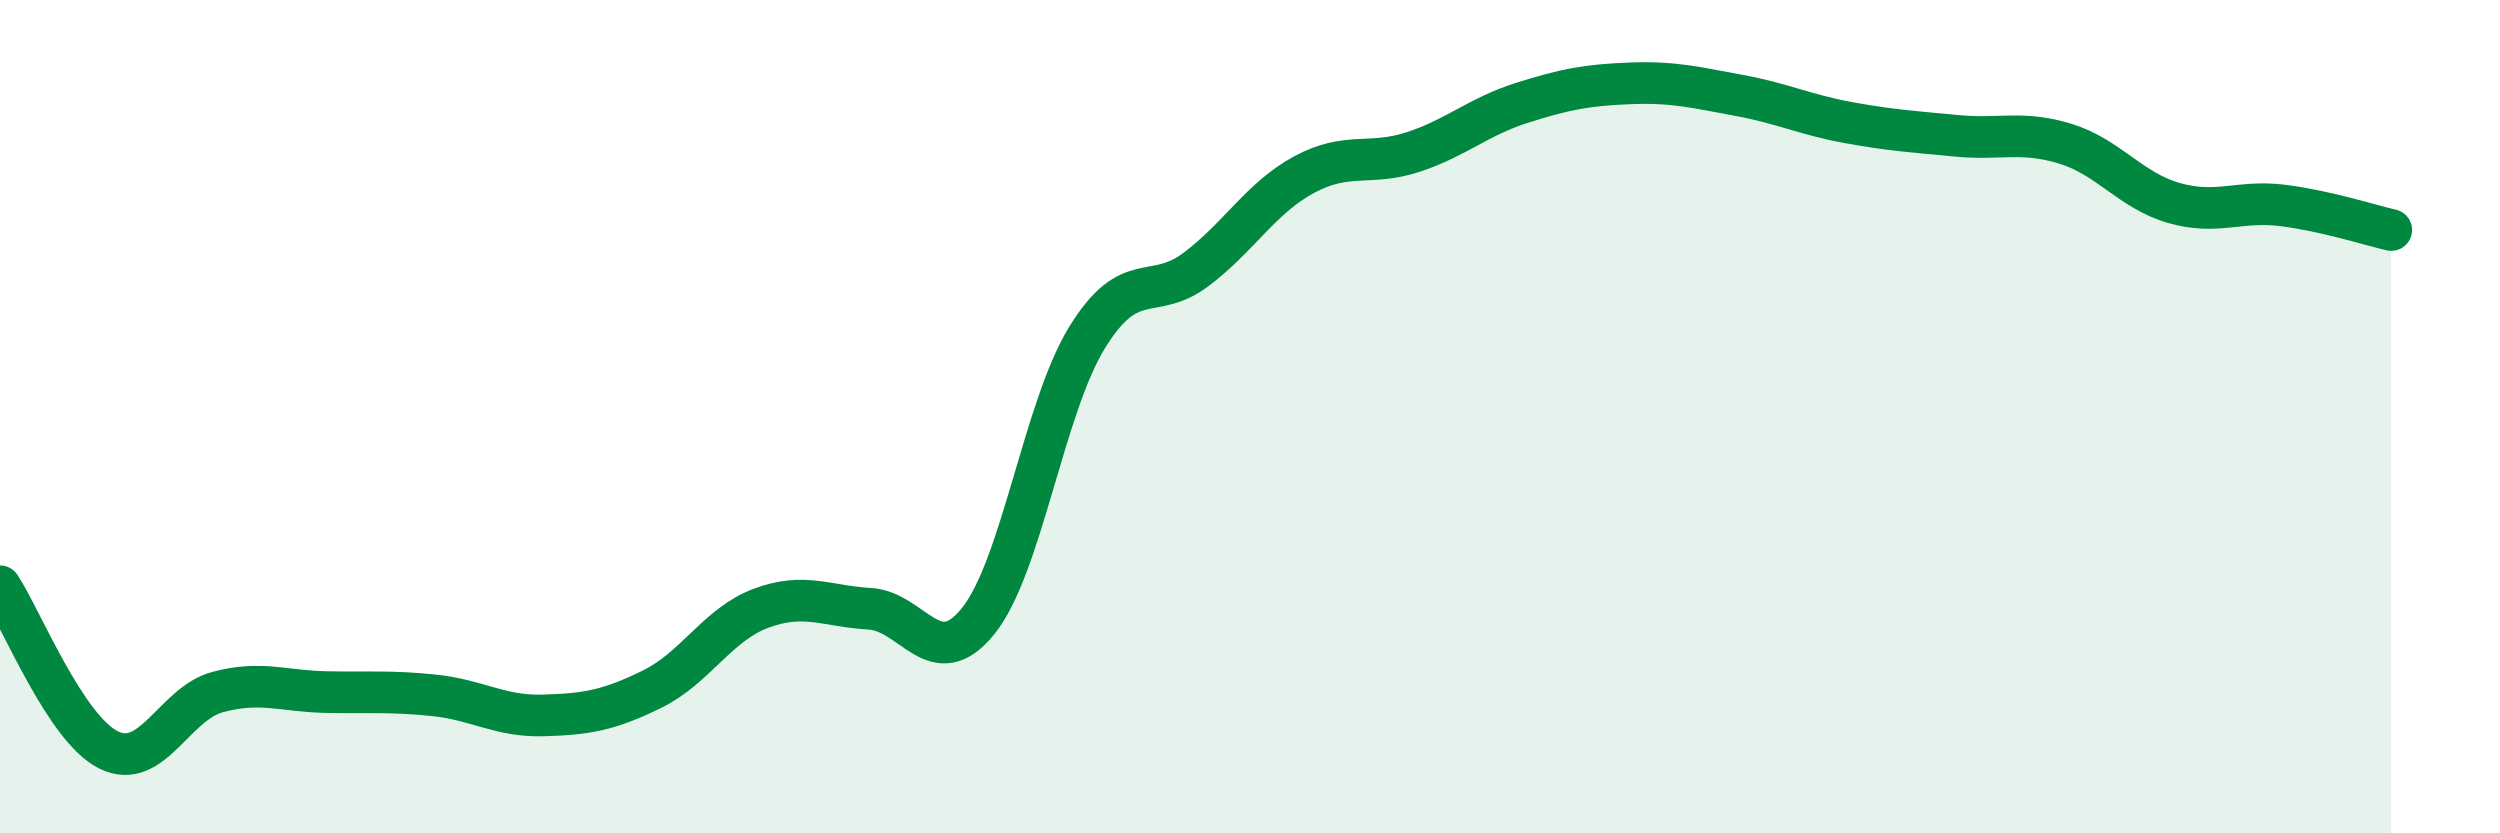
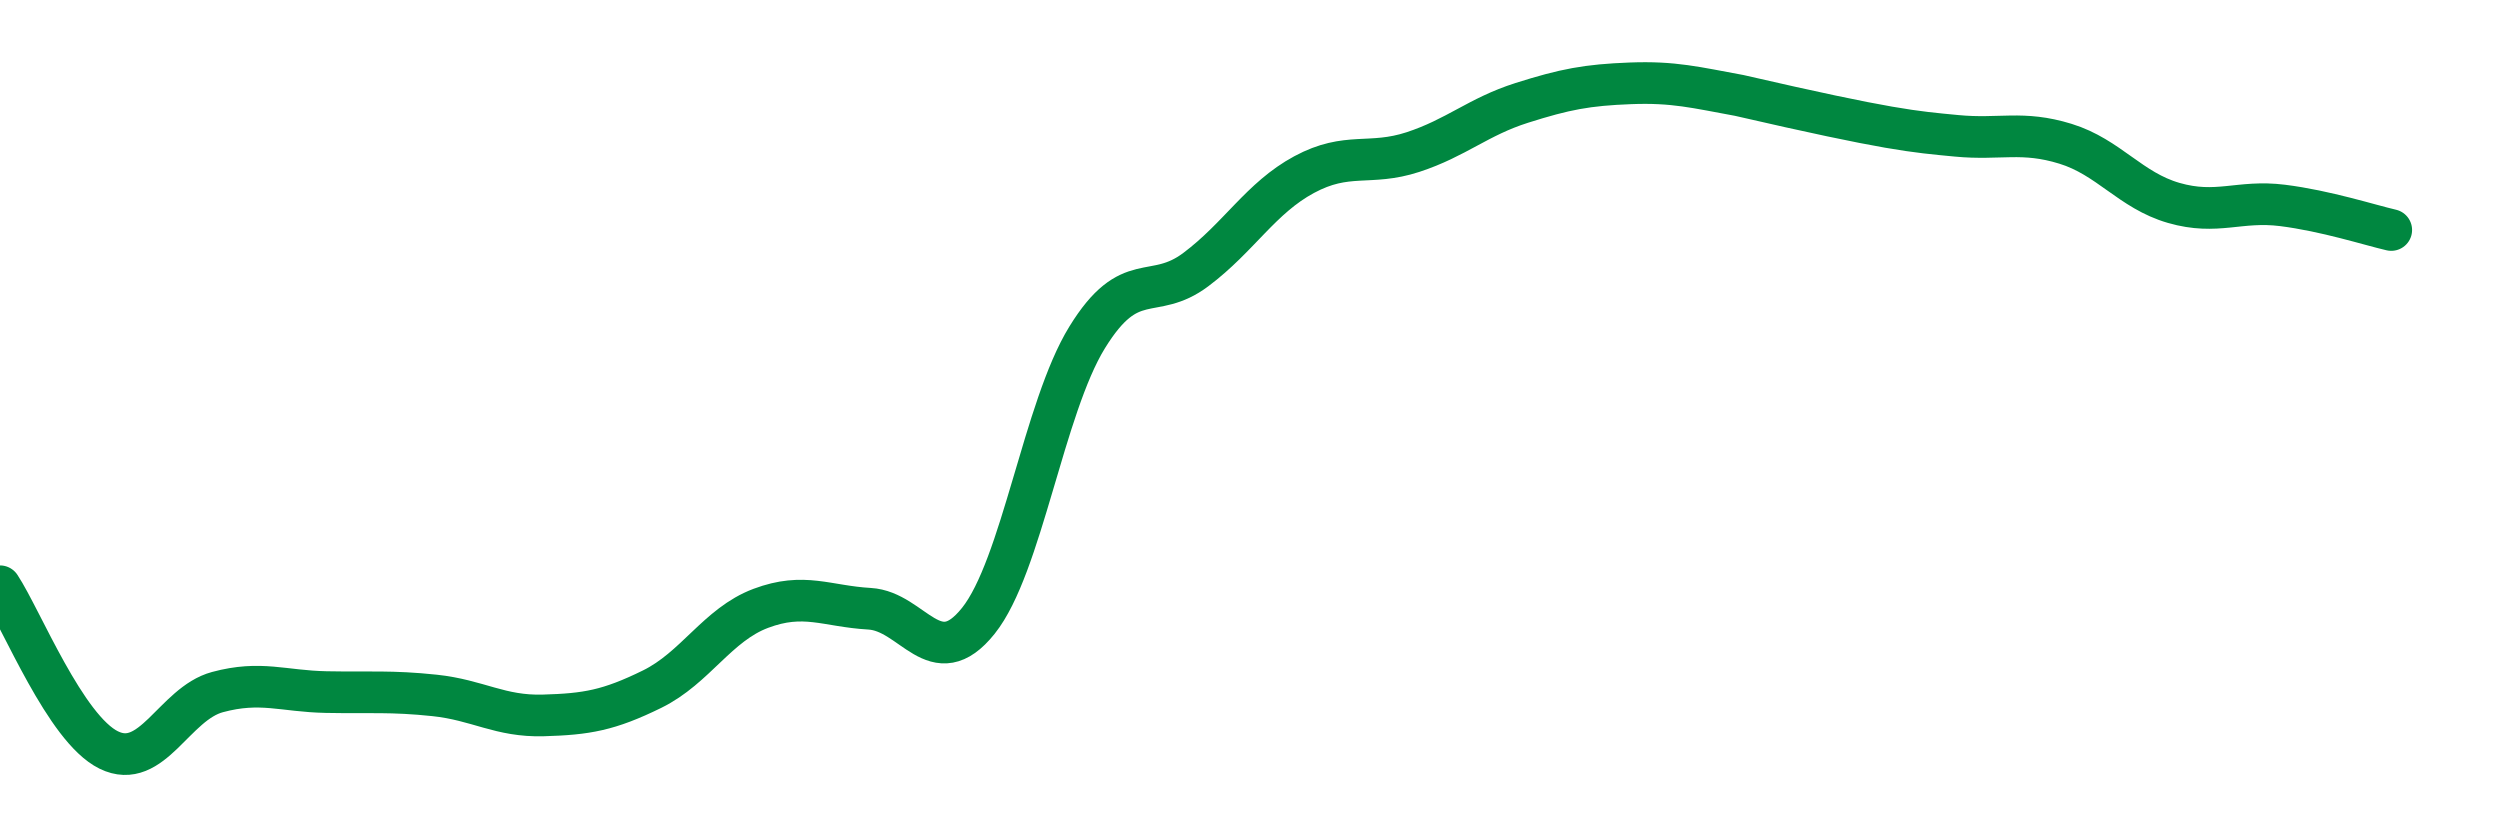
<svg xmlns="http://www.w3.org/2000/svg" width="60" height="20" viewBox="0 0 60 20">
-   <path d="M 0,14.07 C 0.52,14.86 1.57,17.49 2.61,18 C 3.65,18.51 4.18,16.89 5.22,16.61 C 6.26,16.33 6.79,16.59 7.83,16.61 C 8.87,16.63 9.39,16.58 10.43,16.69 C 11.47,16.8 12,17.2 13.04,17.17 C 14.08,17.14 14.61,17.05 15.65,16.54 C 16.69,16.03 17.22,14.99 18.26,14.6 C 19.3,14.21 19.83,14.55 20.87,14.61 C 21.91,14.67 22.44,16.2 23.48,14.9 C 24.52,13.6 25.05,9.79 26.09,8.1 C 27.13,6.41 27.66,7.25 28.7,6.47 C 29.74,5.69 30.26,4.75 31.3,4.19 C 32.34,3.63 32.87,3.99 33.91,3.65 C 34.95,3.31 35.48,2.8 36.52,2.47 C 37.56,2.14 38.09,2.04 39.13,2 C 40.17,1.96 40.7,2.1 41.74,2.29 C 42.78,2.48 43.31,2.75 44.35,2.94 C 45.39,3.13 45.92,3.16 46.96,3.26 C 48,3.36 48.53,3.13 49.57,3.45 C 50.61,3.77 51.13,4.57 52.17,4.87 C 53.21,5.17 53.74,4.8 54.78,4.93 C 55.82,5.06 56.87,5.4 57.39,5.52L57.39 20L0 20Z" fill="#008740" opacity="0.1" stroke-linecap="round" stroke-linejoin="round" />
-   <path d="M 0,14.07 C 0.52,14.86 1.57,17.49 2.61,18 C 3.65,18.51 4.18,16.89 5.22,16.61 C 6.26,16.33 6.79,16.59 7.83,16.61 C 8.87,16.63 9.39,16.58 10.43,16.69 C 11.47,16.8 12,17.2 13.04,17.17 C 14.08,17.14 14.61,17.05 15.65,16.54 C 16.69,16.03 17.22,14.99 18.26,14.6 C 19.3,14.21 19.83,14.55 20.87,14.61 C 21.91,14.67 22.44,16.2 23.48,14.9 C 24.52,13.6 25.05,9.79 26.09,8.1 C 27.13,6.41 27.66,7.25 28.7,6.47 C 29.74,5.69 30.26,4.75 31.3,4.19 C 32.34,3.63 32.87,3.99 33.91,3.65 C 34.95,3.31 35.48,2.8 36.52,2.47 C 37.56,2.14 38.09,2.04 39.13,2 C 40.17,1.96 40.7,2.1 41.74,2.29 C 42.78,2.48 43.31,2.75 44.35,2.94 C 45.39,3.13 45.92,3.16 46.96,3.26 C 48,3.36 48.53,3.13 49.57,3.45 C 50.61,3.77 51.13,4.57 52.17,4.87 C 53.21,5.17 53.74,4.8 54.78,4.93 C 55.82,5.06 56.87,5.4 57.39,5.52" stroke="#008740" stroke-width="1" fill="none" stroke-linecap="round" stroke-linejoin="round" />
+   <path d="M 0,14.07 C 0.52,14.86 1.57,17.49 2.61,18 C 3.65,18.51 4.18,16.89 5.22,16.61 C 6.26,16.33 6.79,16.59 7.83,16.61 C 8.87,16.63 9.39,16.58 10.43,16.69 C 11.47,16.8 12,17.2 13.04,17.17 C 14.08,17.14 14.61,17.05 15.65,16.54 C 16.69,16.03 17.22,14.99 18.26,14.6 C 19.3,14.21 19.83,14.55 20.87,14.61 C 21.91,14.67 22.44,16.2 23.48,14.9 C 24.52,13.6 25.05,9.79 26.09,8.1 C 27.13,6.41 27.66,7.25 28.7,6.47 C 29.74,5.69 30.26,4.75 31.3,4.19 C 32.34,3.63 32.87,3.99 33.91,3.65 C 34.95,3.31 35.48,2.8 36.52,2.47 C 37.56,2.14 38.09,2.04 39.13,2 C 40.17,1.96 40.7,2.1 41.74,2.29 C 45.39,3.13 45.92,3.16 46.96,3.26 C 48,3.36 48.53,3.13 49.57,3.45 C 50.61,3.77 51.13,4.57 52.17,4.87 C 53.21,5.17 53.74,4.8 54.78,4.93 C 55.82,5.06 56.87,5.4 57.39,5.52" stroke="#008740" stroke-width="1" fill="none" stroke-linecap="round" stroke-linejoin="round" />
</svg>